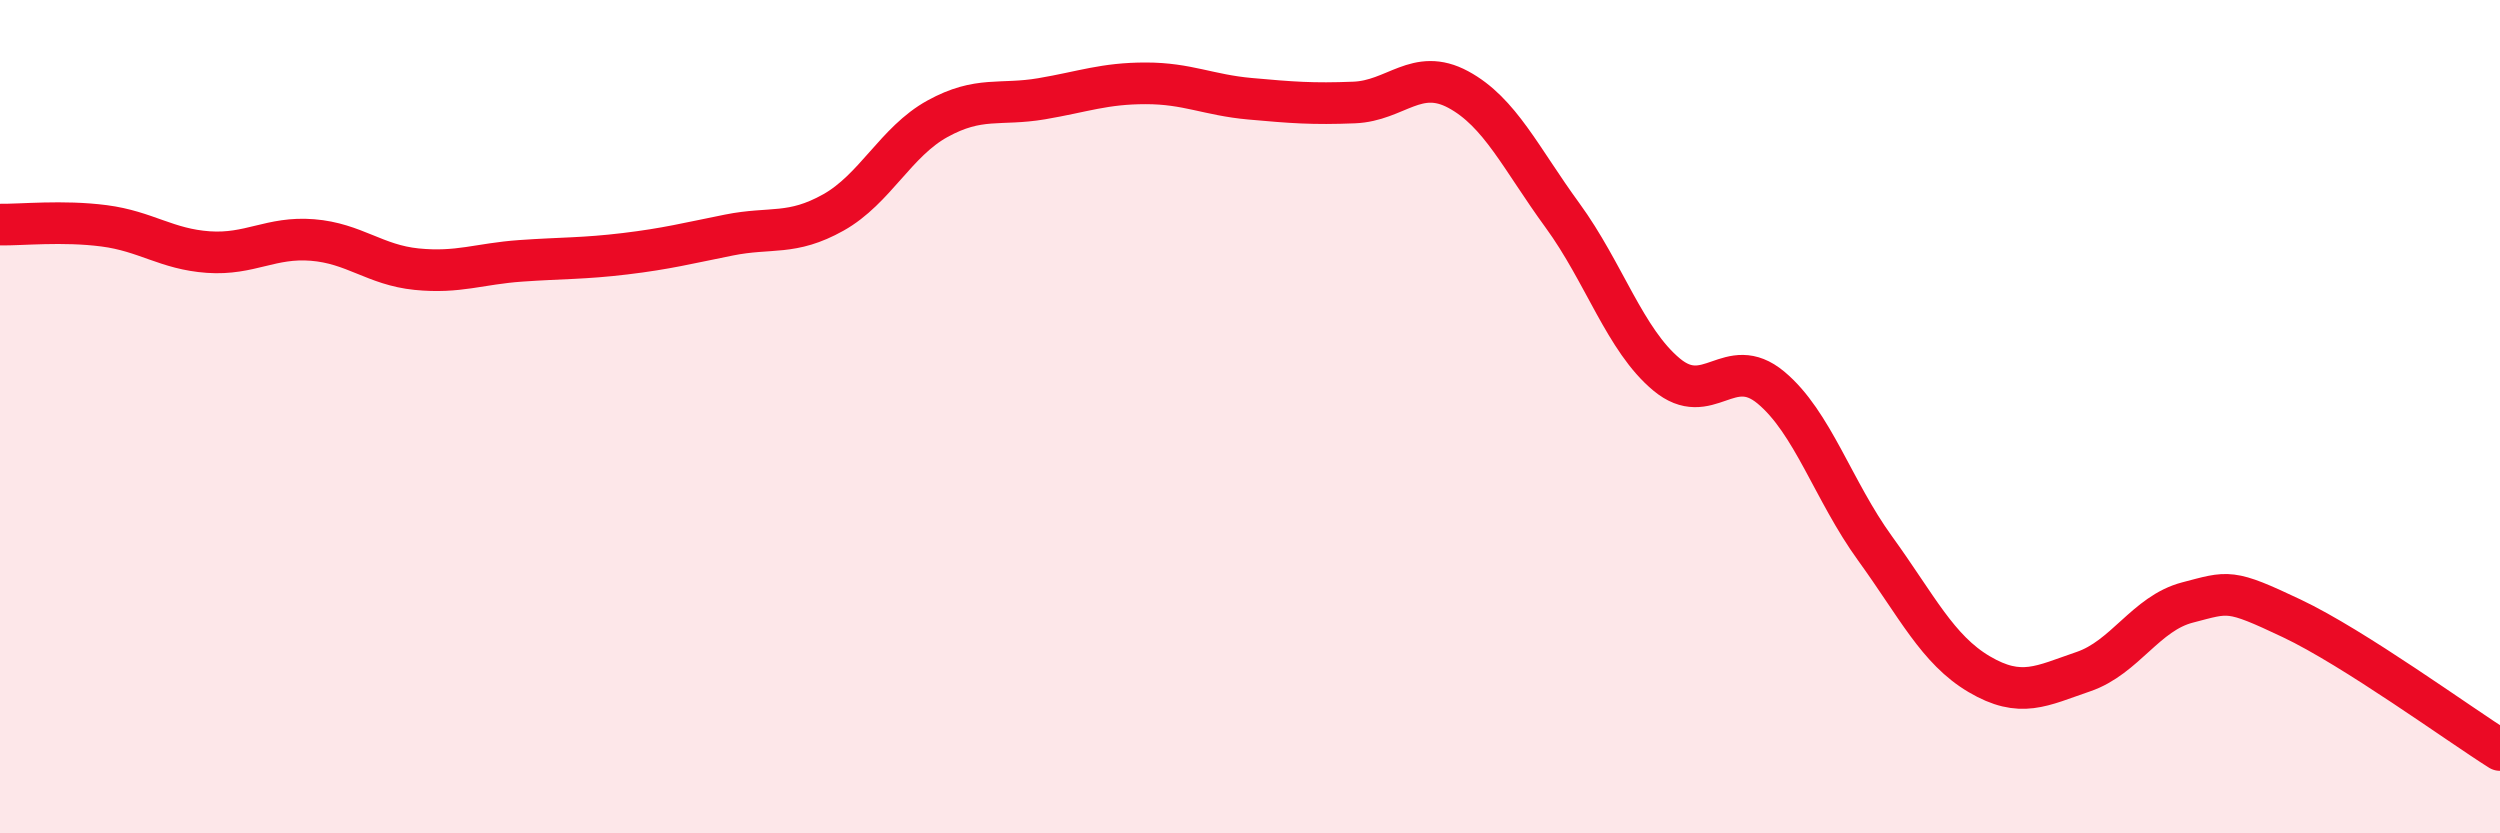
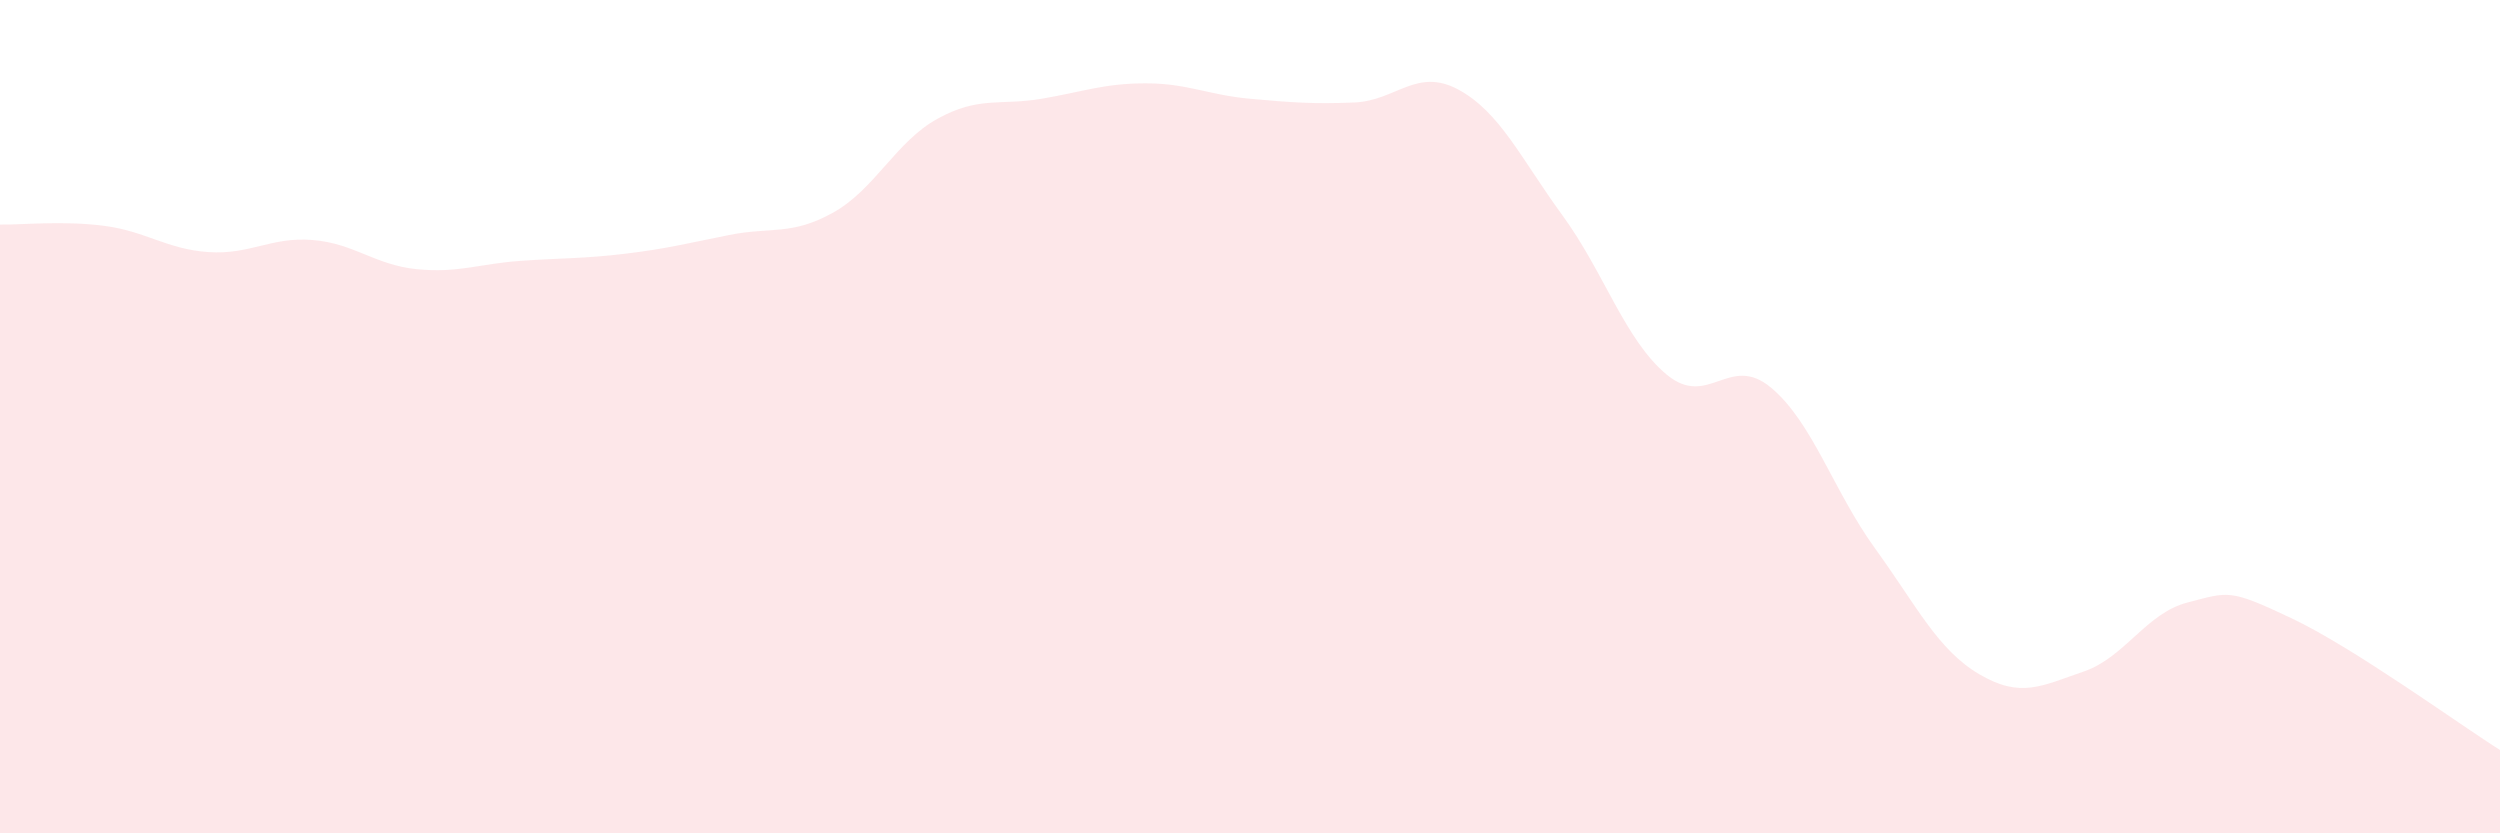
<svg xmlns="http://www.w3.org/2000/svg" width="60" height="20" viewBox="0 0 60 20">
  <path d="M 0,5.39 C 0.5,5.4 1.5,5.29 2.5,5.42 C 3.5,5.55 4,5.98 5,6.05 C 6,6.12 6.5,5.68 7.5,5.76 C 8.5,5.84 9,6.36 10,6.46 C 11,6.56 11.5,6.33 12.5,6.26 C 13.5,6.19 14,6.21 15,6.09 C 16,5.97 16.5,5.84 17.5,5.64 C 18.5,5.44 19,5.66 20,5.1 C 21,4.54 21.5,3.4 22.5,2.85 C 23.5,2.3 24,2.54 25,2.37 C 26,2.2 26.5,2 27.5,2 C 28.5,2 29,2.28 30,2.37 C 31,2.46 31.5,2.5 32.5,2.46 C 33.5,2.42 34,1.61 35,2.15 C 36,2.69 36.5,3.8 37.5,5.17 C 38.5,6.54 39,8.16 40,8.99 C 41,9.82 41.5,8.47 42.5,9.3 C 43.5,10.13 44,11.78 45,13.16 C 46,14.54 46.5,15.59 47.5,16.18 C 48.5,16.77 49,16.46 50,16.12 C 51,15.78 51.5,14.72 52.5,14.46 C 53.5,14.2 53.5,14.13 55,14.84 C 56.5,15.55 59,17.37 60,18L60 20L0 20Z" fill="#EB0A25" opacity="0.1" stroke-linecap="round" stroke-linejoin="round" />
-   <path d="M 0,5.39 C 0.5,5.4 1.5,5.29 2.5,5.42 C 3.5,5.55 4,5.98 5,6.05 C 6,6.12 6.5,5.68 7.5,5.76 C 8.5,5.84 9,6.36 10,6.46 C 11,6.56 11.5,6.33 12.5,6.26 C 13.5,6.19 14,6.21 15,6.09 C 16,5.97 16.5,5.84 17.5,5.64 C 18.5,5.44 19,5.66 20,5.1 C 21,4.54 21.5,3.4 22.5,2.85 C 23.5,2.3 24,2.54 25,2.37 C 26,2.2 26.5,2 27.5,2 C 28.5,2 29,2.28 30,2.37 C 31,2.46 31.5,2.5 32.5,2.46 C 33.5,2.42 34,1.61 35,2.15 C 36,2.69 36.5,3.8 37.5,5.17 C 38.5,6.54 39,8.16 40,8.99 C 41,9.82 41.5,8.47 42.5,9.3 C 43.5,10.13 44,11.78 45,13.16 C 46,14.54 46.5,15.59 47.5,16.18 C 48.5,16.77 49,16.46 50,16.12 C 51,15.78 51.5,14.72 52.5,14.46 C 53.5,14.2 53.5,14.13 55,14.84 C 56.5,15.55 59,17.37 60,18" stroke="#EB0A25" stroke-width="1" fill="none" stroke-linecap="round" stroke-linejoin="round" />
</svg>